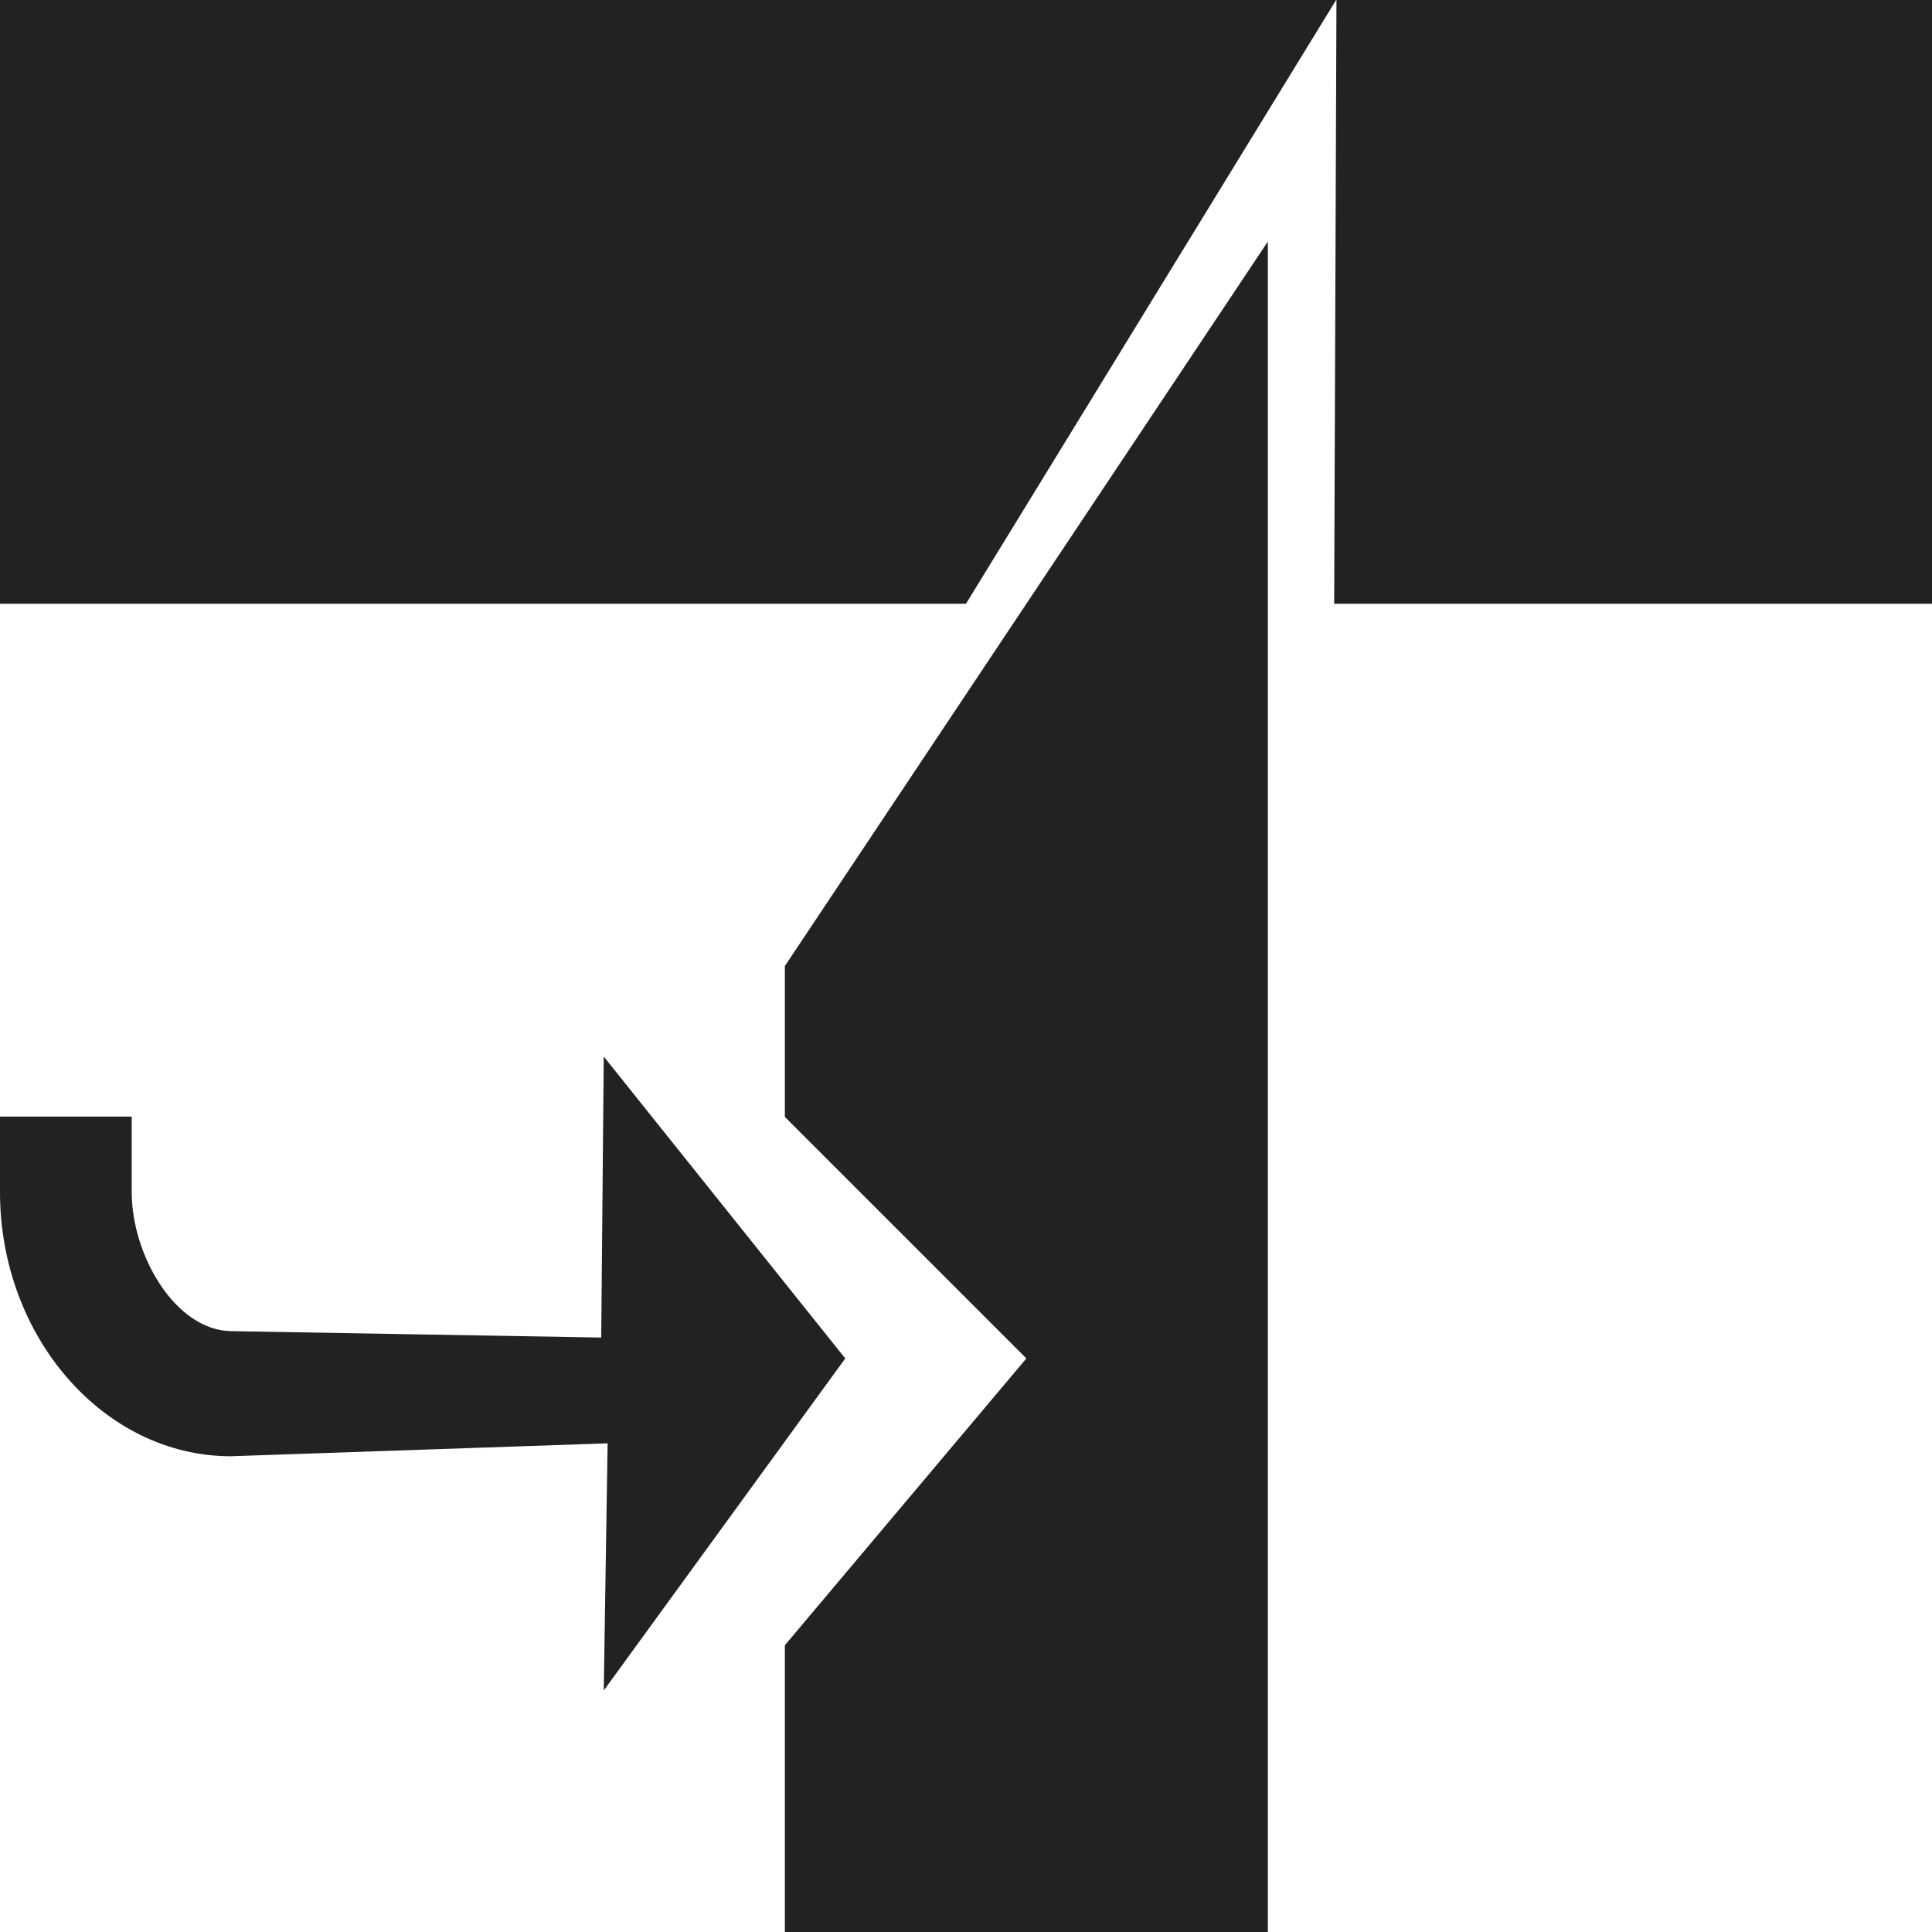
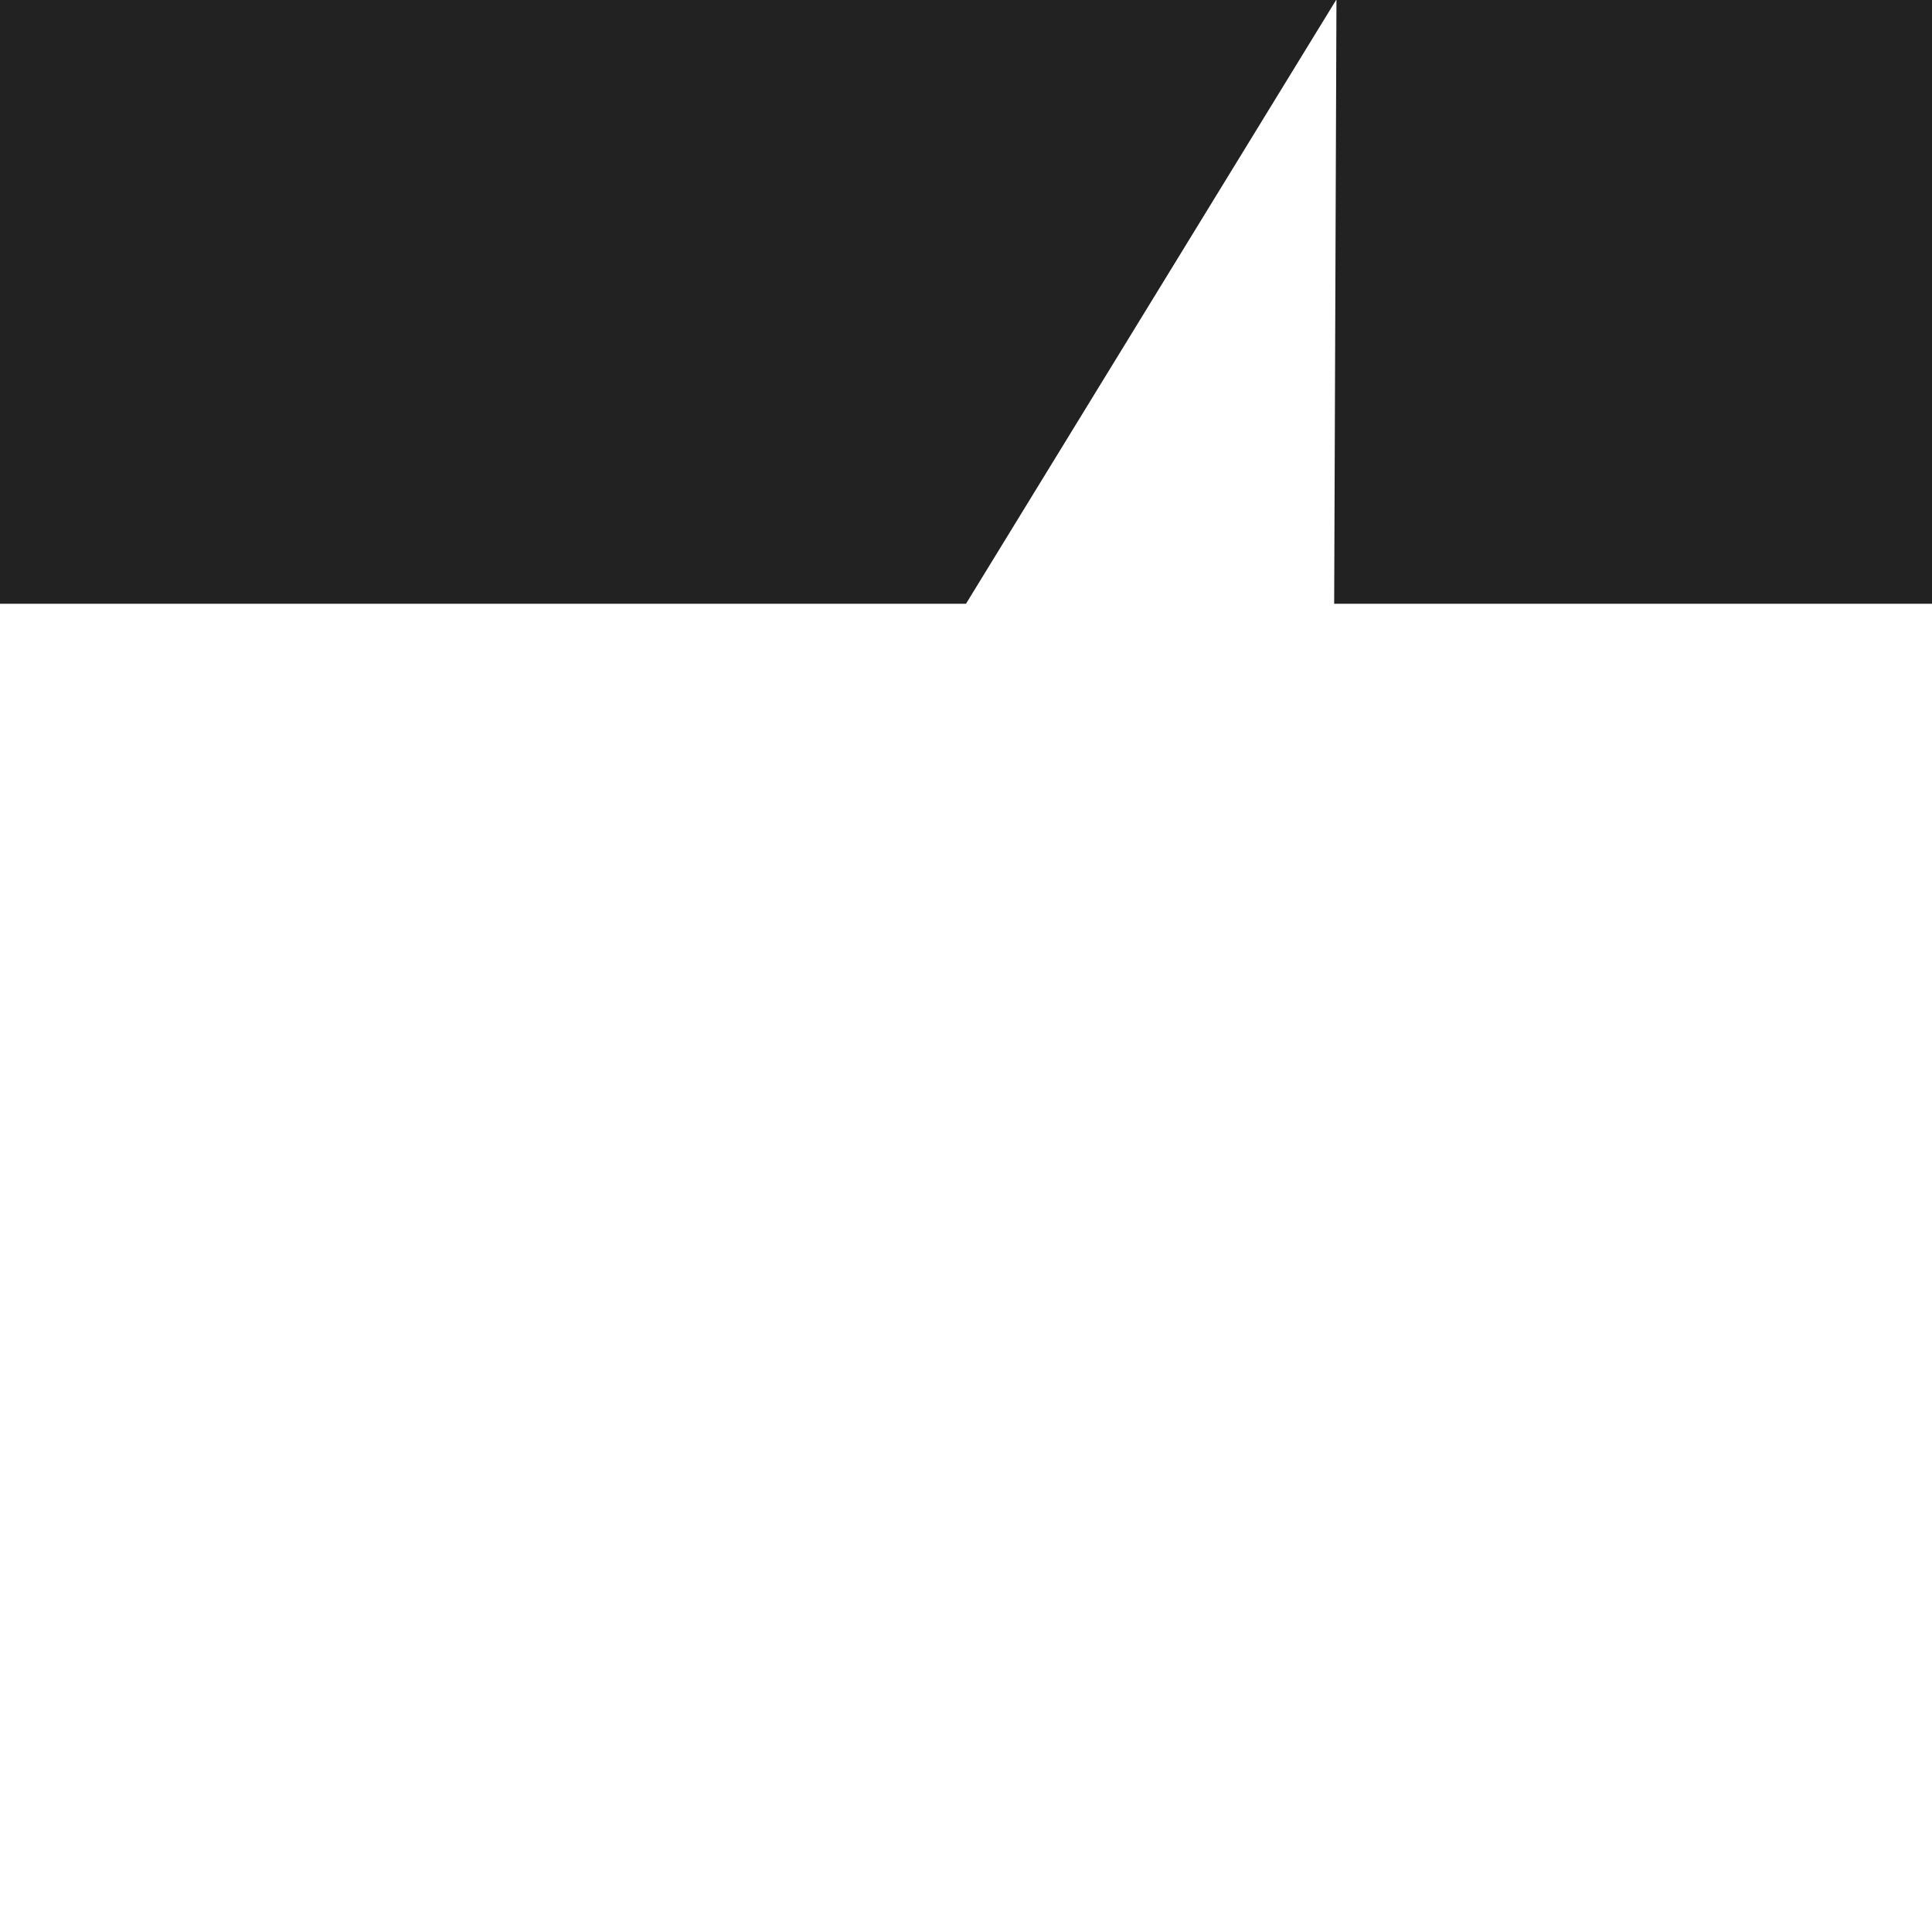
<svg xmlns="http://www.w3.org/2000/svg" xmlns:ns1="http://www.inkscape.org/namespaces/inkscape" xmlns:ns2="http://sodipodi.sourceforge.net/DTD/sodipodi-0.dtd" xmlns:ns3="http://www.openswatchbook.org/uri/2009/osb" xmlns:xlink="http://www.w3.org/1999/xlink" viewBox="0 0 16 16" id="svg7384" height="16" width="16" version="1.1" ns1:version="0.91 r13725" ns2:docname="gimp-tool-unified-transform.svg">
  <ns2:namedview pagecolor="#000000" bordercolor="#a6a6a6" borderopacity="1" objecttolerance="10" gridtolerance="10" guidetolerance="10" ns1:pageopacity="0" ns1:pageshadow="2" ns1:window-width="640" ns1:window-height="480" id="namedview1508" showgrid="false" ns1:zoom="14.749724" ns1:cx="-268.95529" ns1:cy="761.30705" ns1:window-x="0" ns1:window-y="27" ns1:window-maximized="0" ns1:current-layer="svg7384" />
  <defs id="defs7386">
    <linearGradient ns3:paint="solid" id="linearGradient8074">
      <stop id="stop8072" offset="0" style="stop-color:#222222;stop-opacity:1;" />
    </linearGradient>
    <linearGradient ns3:paint="solid" id="linearGradient7561">
      <stop id="stop7558" offset="0" style="stop-color:#474747;stop-opacity:1;" />
    </linearGradient>
    <linearGradient ns3:paint="solid" id="linearGradient7548">
      <stop id="stop7546" offset="0" style="stop-color:#000000;stop-opacity:1;" />
    </linearGradient>
    <linearGradient ns3:paint="solid" id="linearGradient7542">
      <stop id="stop7538" offset="0" style="stop-color:#111111;stop-opacity:1;" />
    </linearGradient>
    <linearGradient gradientTransform="matrix(0,-735328.32,170712.69,0,2464326300,577972450)" ns3:paint="solid" id="linearGradient19282">
      <stop id="stop19284" offset="0" style="stop-color:#313131;stop-opacity:1;" />
    </linearGradient>
    <linearGradient gradientTransform="matrix(0.347,0,0,0.306,-154.352,-275.324)" ns3:paint="solid" id="linearGradient19282-4">
      <stop id="stop19284-0" offset="0" style="stop-color:#222222;stop-opacity:1;" />
    </linearGradient>
    <linearGradient gradientTransform="translate(276.955,139.856)" gradientUnits="userSpaceOnUse" y2="1038.862" x2="16" y1="1038.862" x1="0" id="linearGradient7315" xlink:href="#linearGradient19282-4" />
    <linearGradient gradientTransform="translate(276.955,139.856)" gradientUnits="userSpaceOnUse" y2="1045.362" x2="10.5" y1="1045.362" x1="6.5" id="linearGradient7321" xlink:href="#linearGradient19282-4" />
    <linearGradient gradientTransform="translate(276.955,139.856)" gradientUnits="userSpaceOnUse" y2="1047.737" x2="7" y1="1047.737" x1="0" id="linearGradient7327" xlink:href="#linearGradient19282-4" />
  </defs>
  <g transform="translate(13.678,-204.379)" style="display:inline" id="tools">
    <g id="gimp-tool-unified-transform" transform="translate(-13.678,-831.983)">
      <path style="color:#ffffff;clip-rule:nonzero;display:inline;overflow:visible;visibility:visible;opacity:1;isolation:auto;mix-blend-mode:normal;color-interpolation:sRGB;color-interpolation-filters:linearRGB;solid-color:#ffffff;solid-opacity:1;fill:url(#linearGradient7315);fill-opacity:1;fill-rule:nonzero;stroke:none;stroke-width:0.205;stroke-linecap:round;stroke-linejoin:round;stroke-miterlimit:4;stroke-dasharray:none;stroke-dashoffset:0;stroke-opacity:1;color-rendering:auto;image-rendering:auto;shape-rendering:auto;text-rendering:auto;enable-background:accumulate" d="m 0,1036.362 0,5 8,0 3.065,-5 z m 11.068,0 -0.019,5 4.951,0 0,-5 z" id="rect3154" ns1:connector-curvature="0" />
-       <path style="color:#ffffff;clip-rule:nonzero;display:inline;overflow:visible;visibility:visible;opacity:1;isolation:auto;mix-blend-mode:normal;color-interpolation:sRGB;color-interpolation-filters:linearRGB;solid-color:#ffffff;solid-opacity:1;fill:url(#linearGradient7321);fill-opacity:1;fill-rule:nonzero;stroke:none;stroke-width:0.19;stroke-linecap:round;stroke-linejoin:round;stroke-miterlimit:4;stroke-dasharray:none;stroke-dashoffset:0;stroke-opacity:1;color-rendering:auto;image-rendering:auto;shape-rendering:auto;text-rendering:auto;enable-background:accumulate" d="m 10.5,1038.362 -4,6 0,1.25 2,2 -2,2.375 0,2.375 4,3e-4 0,-14 z" id="rect3154-4" ns1:connector-curvature="0" />
-       <path style="color:#ffffff;fill:url(#linearGradient7327);fill-opacity:1;stroke-width:1.045" d="m 5,1045.112 -0.021,2.327 -3.068,-0.053 c -0.459,-0.01 -0.82,-0.626 -0.82,-1.151 l 0,-0.313 0,-0.313 -1.091,0 0,0.313 0,0.313 c 0,1.2 0.862,2.187 1.911,2.187 l 3.121,-0.107 L 5,1050.362 l 2,-2.75 z" id="path15820-9" ns1:connector-curvature="0" />
    </g>
  </g>
</svg>